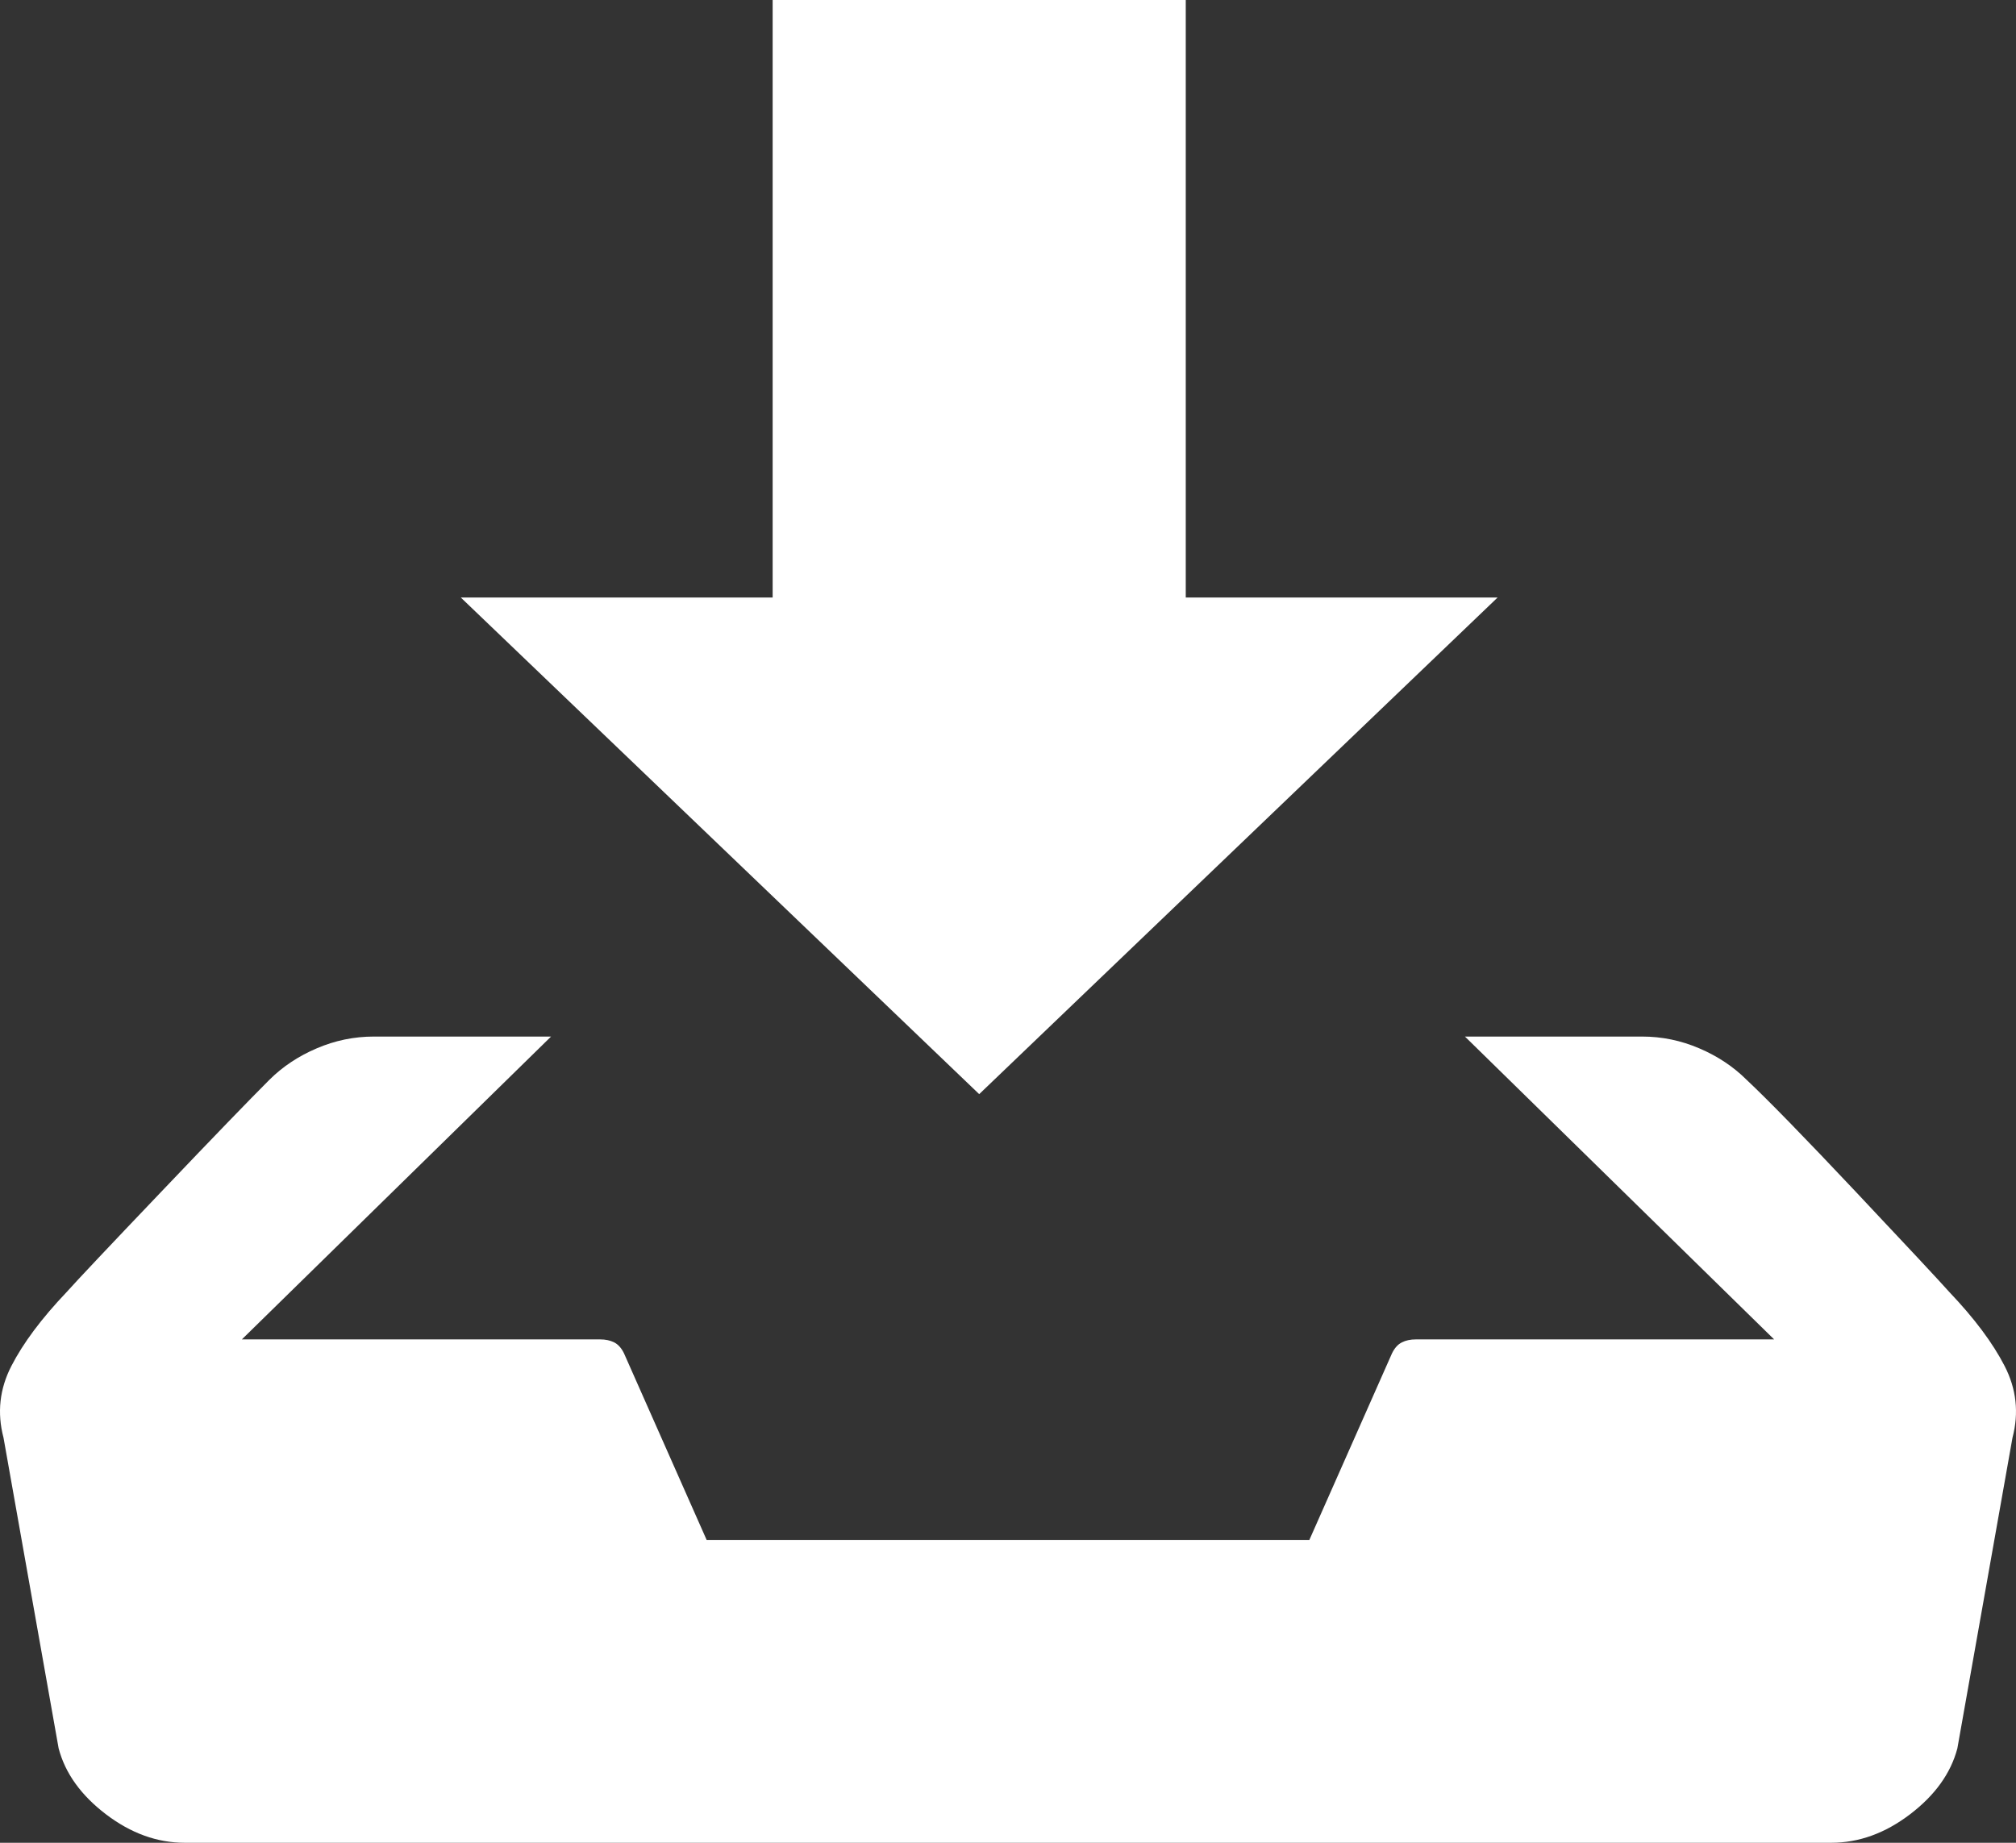
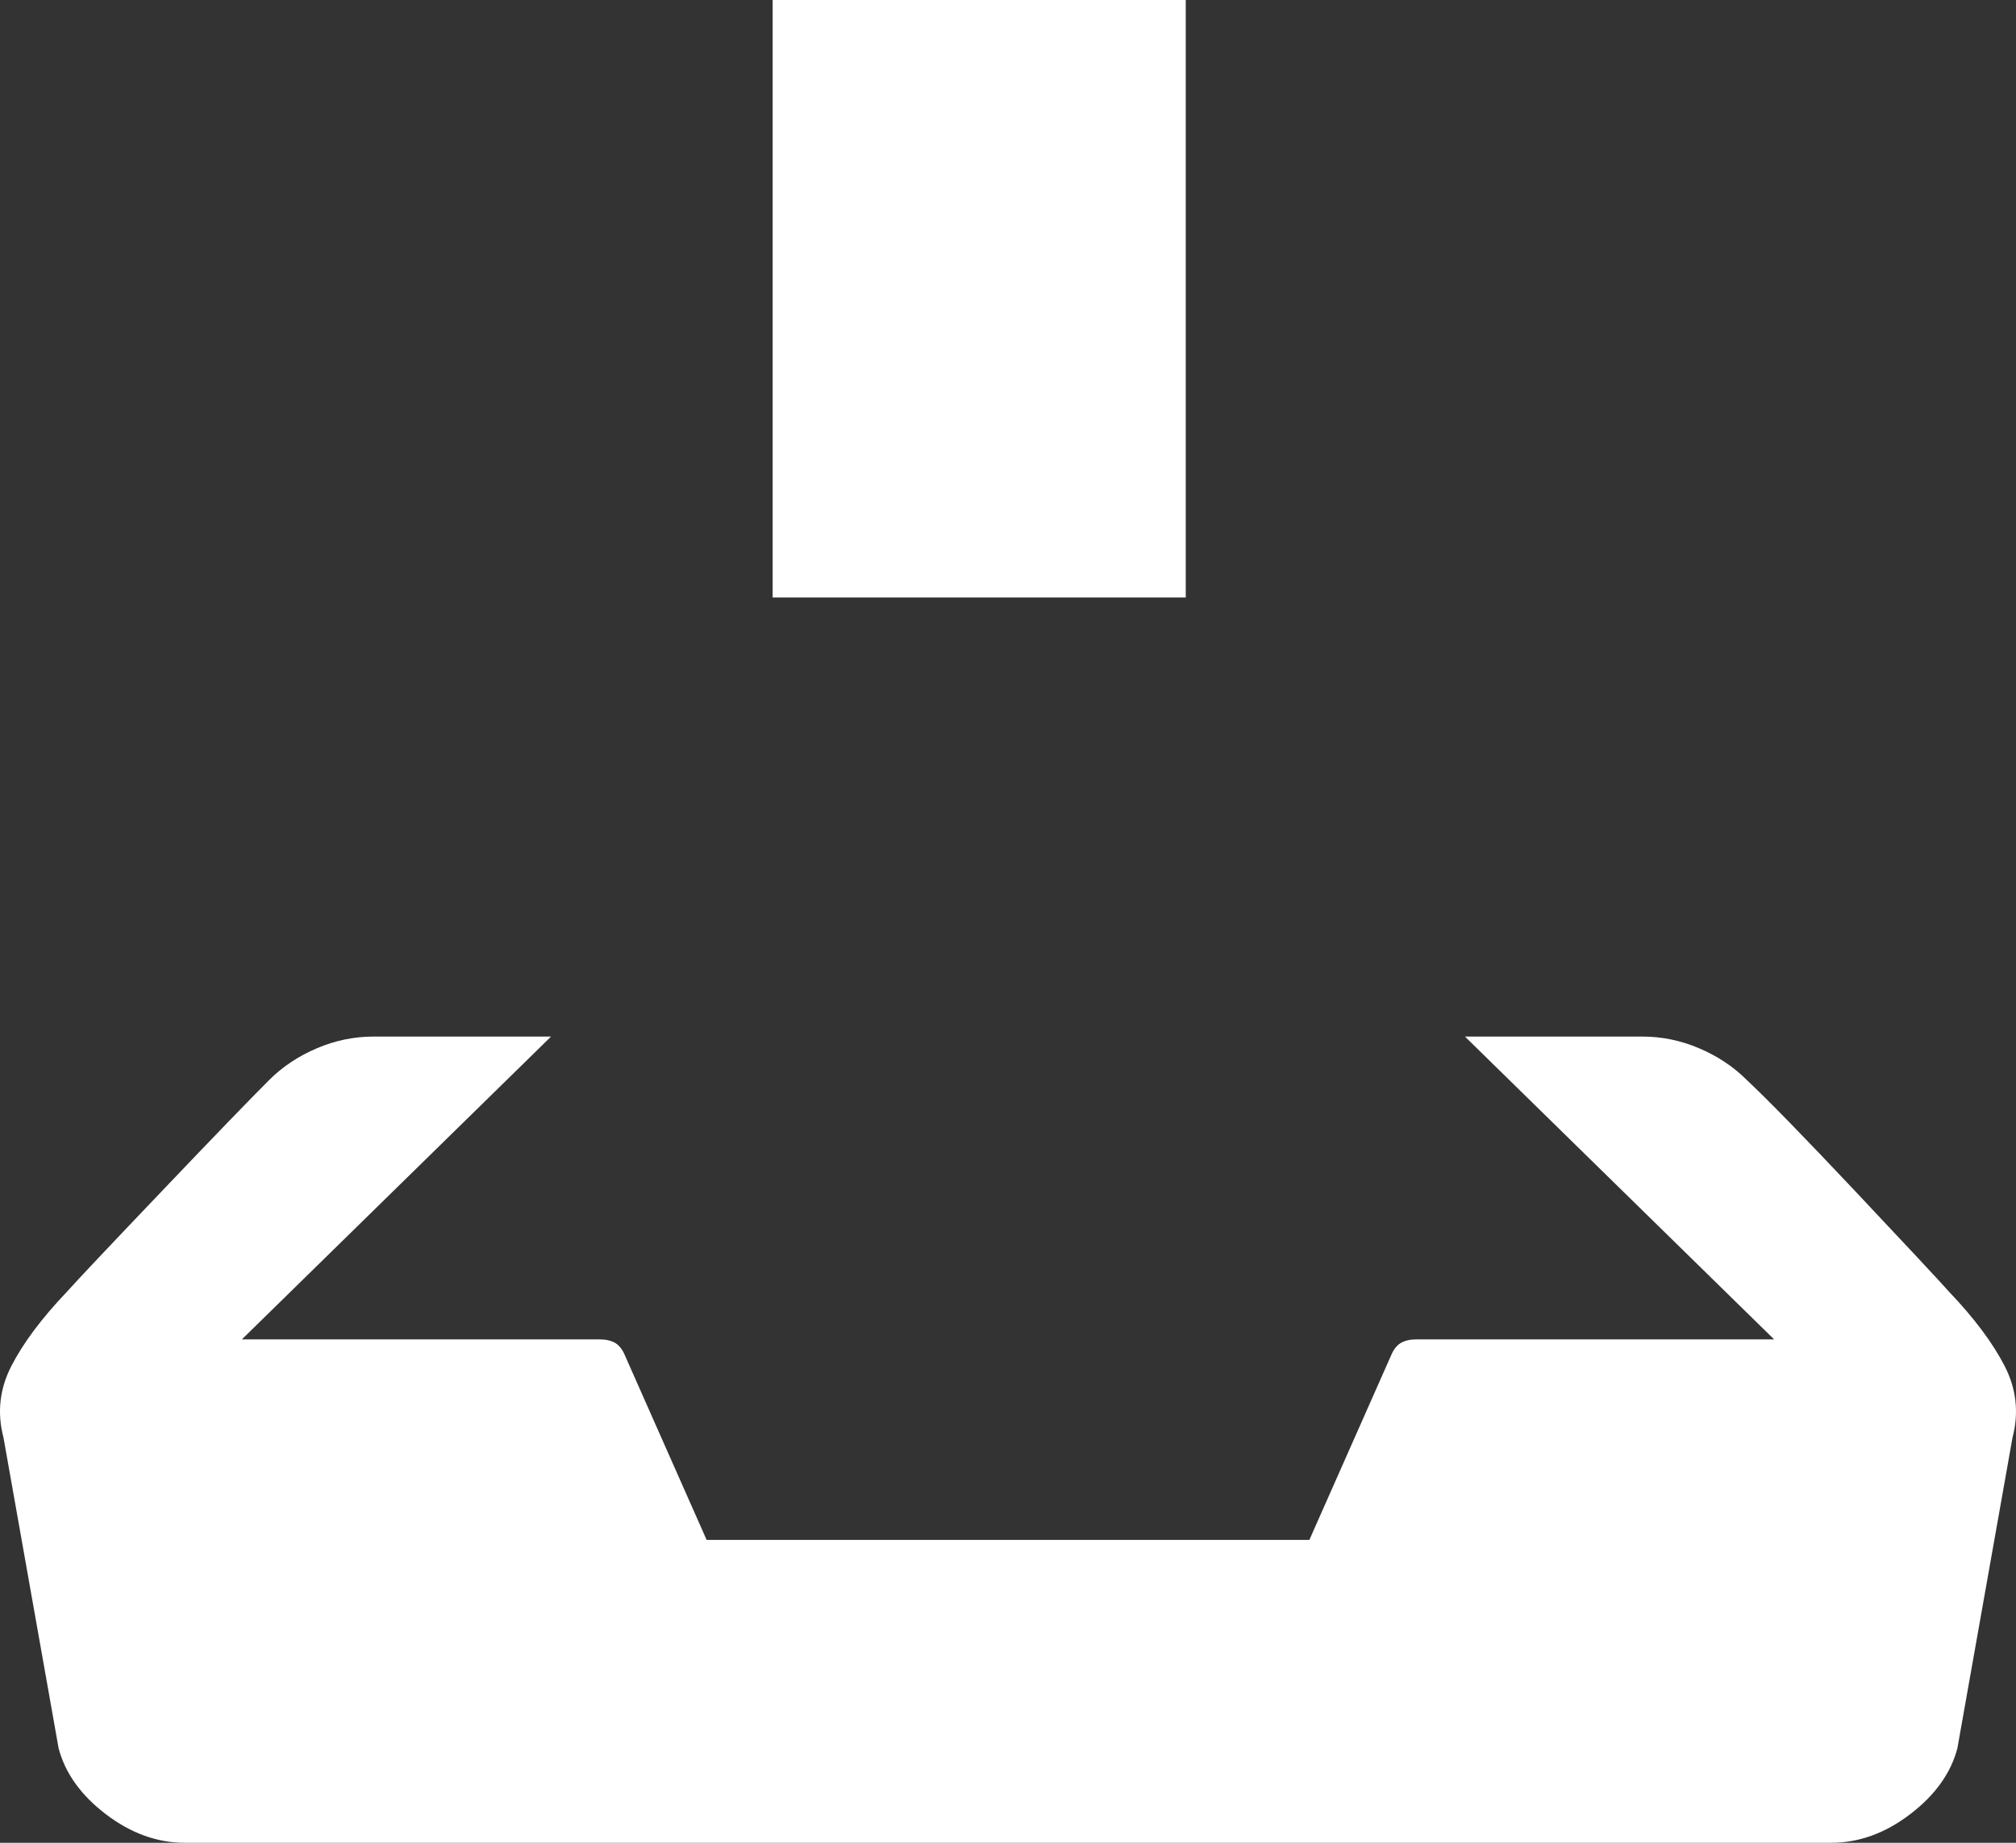
<svg xmlns="http://www.w3.org/2000/svg" width="35px" height="32px" viewBox="0 0 35 32" version="1.1">
  <rect x="0" y="0" width="35" height="32" fill="#333333" stroke="none" />
  <title>Fill 1</title>
  <g id="Concept-1" stroke="none" stroke-width="1" fill="none" fill-rule="evenodd">
    <g id="Theatre" transform="translate(-1038, -1266)" fill="#FFFFFF">
-       <path d="M1064,1276.376 L1058.586,1276.376 L1058.586,1266 L1051.414,1266 L1051.414,1276.376 L1046,1276.376 L1055,1285 L1064,1276.376 Z M1071.845,1288.439 C1071.662,1288.234 1071.121,1287.654 1070.221,1286.698 C1069.32,1285.741 1068.687,1285.093 1068.323,1284.751 C1068.095,1284.524 1067.821,1284.341 1067.502,1284.205 C1067.183,1284.068 1066.852,1284 1066.51,1284 L1063.433,1284 L1068.801,1289.259 L1062.578,1289.259 C1062.487,1289.259 1062.407,1289.276 1062.339,1289.31 C1062.27,1289.344 1062.213,1289.407 1062.168,1289.498 L1060.732,1292.741 L1050.268,1292.741 L1048.832,1289.498 C1048.787,1289.407 1048.73,1289.344 1048.661,1289.31 C1048.593,1289.276 1048.513,1289.259 1048.422,1289.259 L1042.199,1289.259 L1047.567,1284 L1044.49,1284 C1044.148,1284 1043.817,1284.068 1043.498,1284.205 C1043.179,1284.341 1042.905,1284.524 1042.677,1284.751 C1042.335,1285.093 1041.708,1285.741 1040.797,1286.698 C1039.885,1287.654 1039.338,1288.234 1039.155,1288.439 C1038.722,1288.894 1038.403,1289.321 1038.198,1289.72 C1037.993,1290.118 1037.947,1290.533 1038.061,1290.966 L1039.018,1296.361 C1039.132,1296.793 1039.406,1297.175 1039.839,1297.505 C1040.272,1297.835 1040.728,1298 1041.207,1298 L1069.793,1298 C1070.272,1298 1070.728,1297.835 1071.161,1297.505 C1071.594,1297.175 1071.868,1296.793 1071.982,1296.361 L1072.939,1290.966 C1073.053,1290.533 1073.007,1290.118 1072.802,1289.72 C1072.597,1289.321 1072.278,1288.894 1071.845,1288.439 Z" id="Fill-1" />
+       <path d="M1064,1276.376 L1058.586,1276.376 L1058.586,1266 L1051.414,1266 L1051.414,1276.376 L1046,1276.376 L1064,1276.376 Z M1071.845,1288.439 C1071.662,1288.234 1071.121,1287.654 1070.221,1286.698 C1069.32,1285.741 1068.687,1285.093 1068.323,1284.751 C1068.095,1284.524 1067.821,1284.341 1067.502,1284.205 C1067.183,1284.068 1066.852,1284 1066.51,1284 L1063.433,1284 L1068.801,1289.259 L1062.578,1289.259 C1062.487,1289.259 1062.407,1289.276 1062.339,1289.31 C1062.27,1289.344 1062.213,1289.407 1062.168,1289.498 L1060.732,1292.741 L1050.268,1292.741 L1048.832,1289.498 C1048.787,1289.407 1048.73,1289.344 1048.661,1289.31 C1048.593,1289.276 1048.513,1289.259 1048.422,1289.259 L1042.199,1289.259 L1047.567,1284 L1044.49,1284 C1044.148,1284 1043.817,1284.068 1043.498,1284.205 C1043.179,1284.341 1042.905,1284.524 1042.677,1284.751 C1042.335,1285.093 1041.708,1285.741 1040.797,1286.698 C1039.885,1287.654 1039.338,1288.234 1039.155,1288.439 C1038.722,1288.894 1038.403,1289.321 1038.198,1289.72 C1037.993,1290.118 1037.947,1290.533 1038.061,1290.966 L1039.018,1296.361 C1039.132,1296.793 1039.406,1297.175 1039.839,1297.505 C1040.272,1297.835 1040.728,1298 1041.207,1298 L1069.793,1298 C1070.272,1298 1070.728,1297.835 1071.161,1297.505 C1071.594,1297.175 1071.868,1296.793 1071.982,1296.361 L1072.939,1290.966 C1073.053,1290.533 1073.007,1290.118 1072.802,1289.72 C1072.597,1289.321 1072.278,1288.894 1071.845,1288.439 Z" id="Fill-1" />
    </g>
  </g>
</svg>